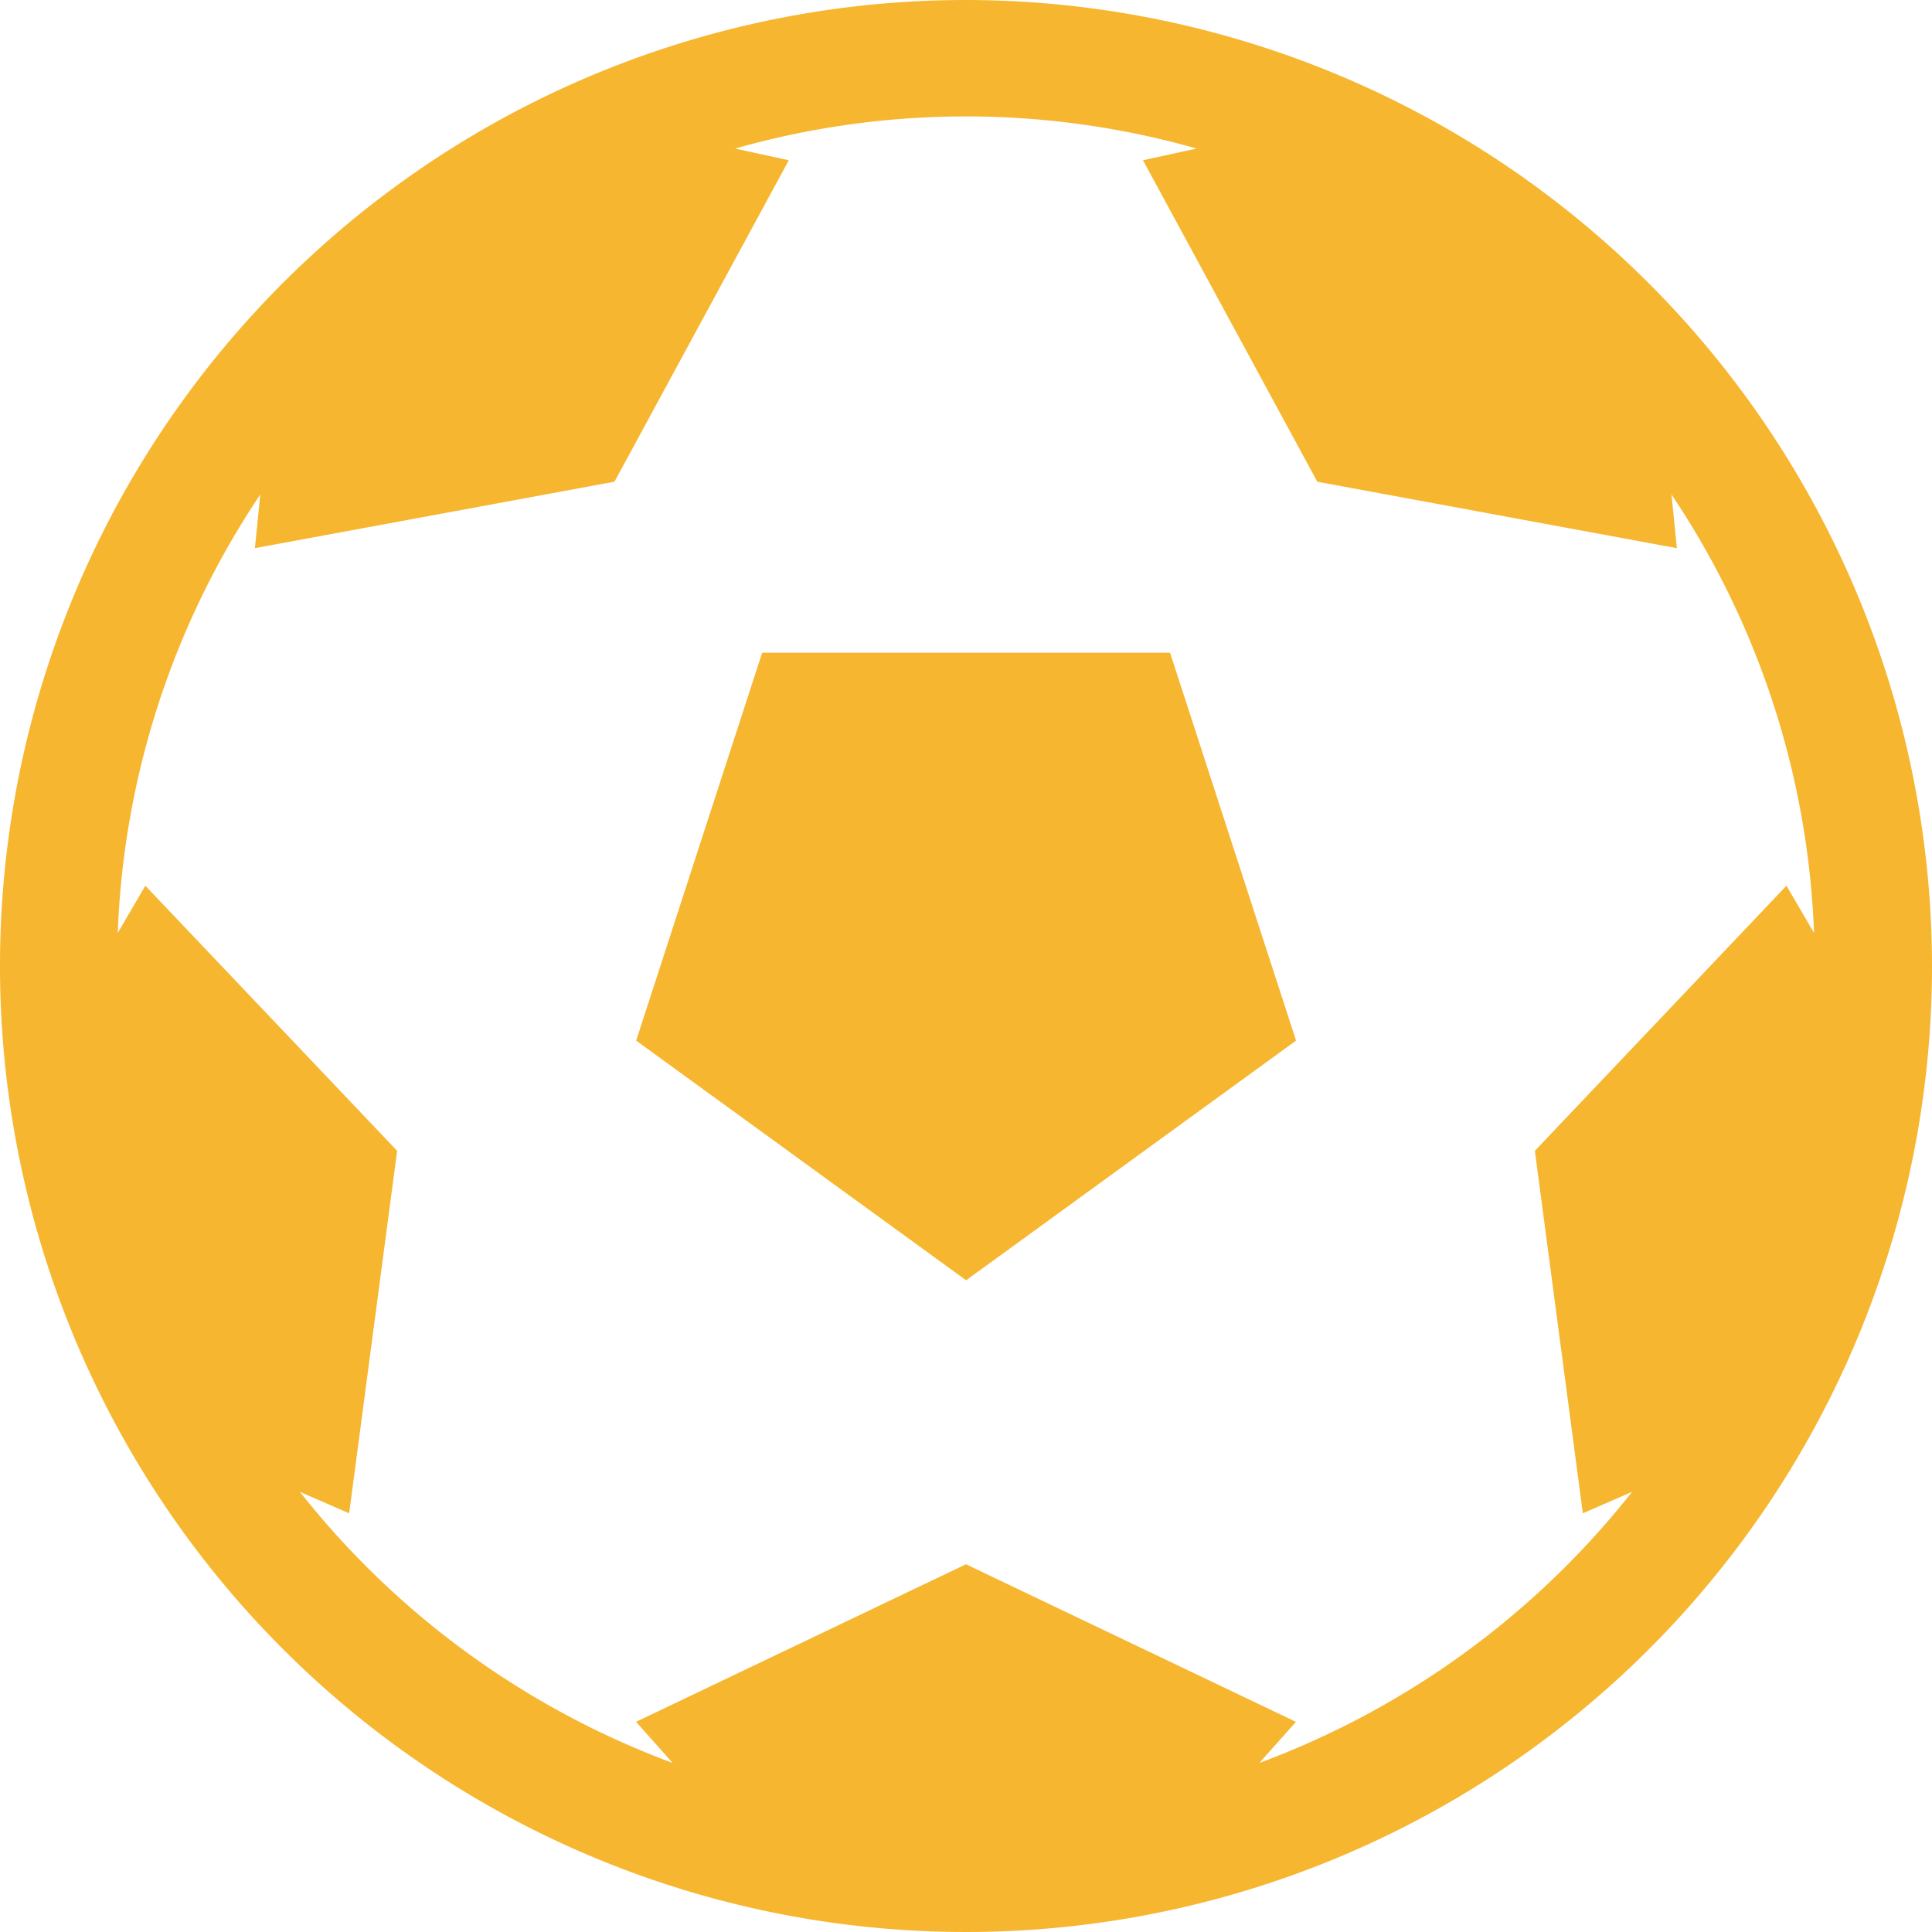
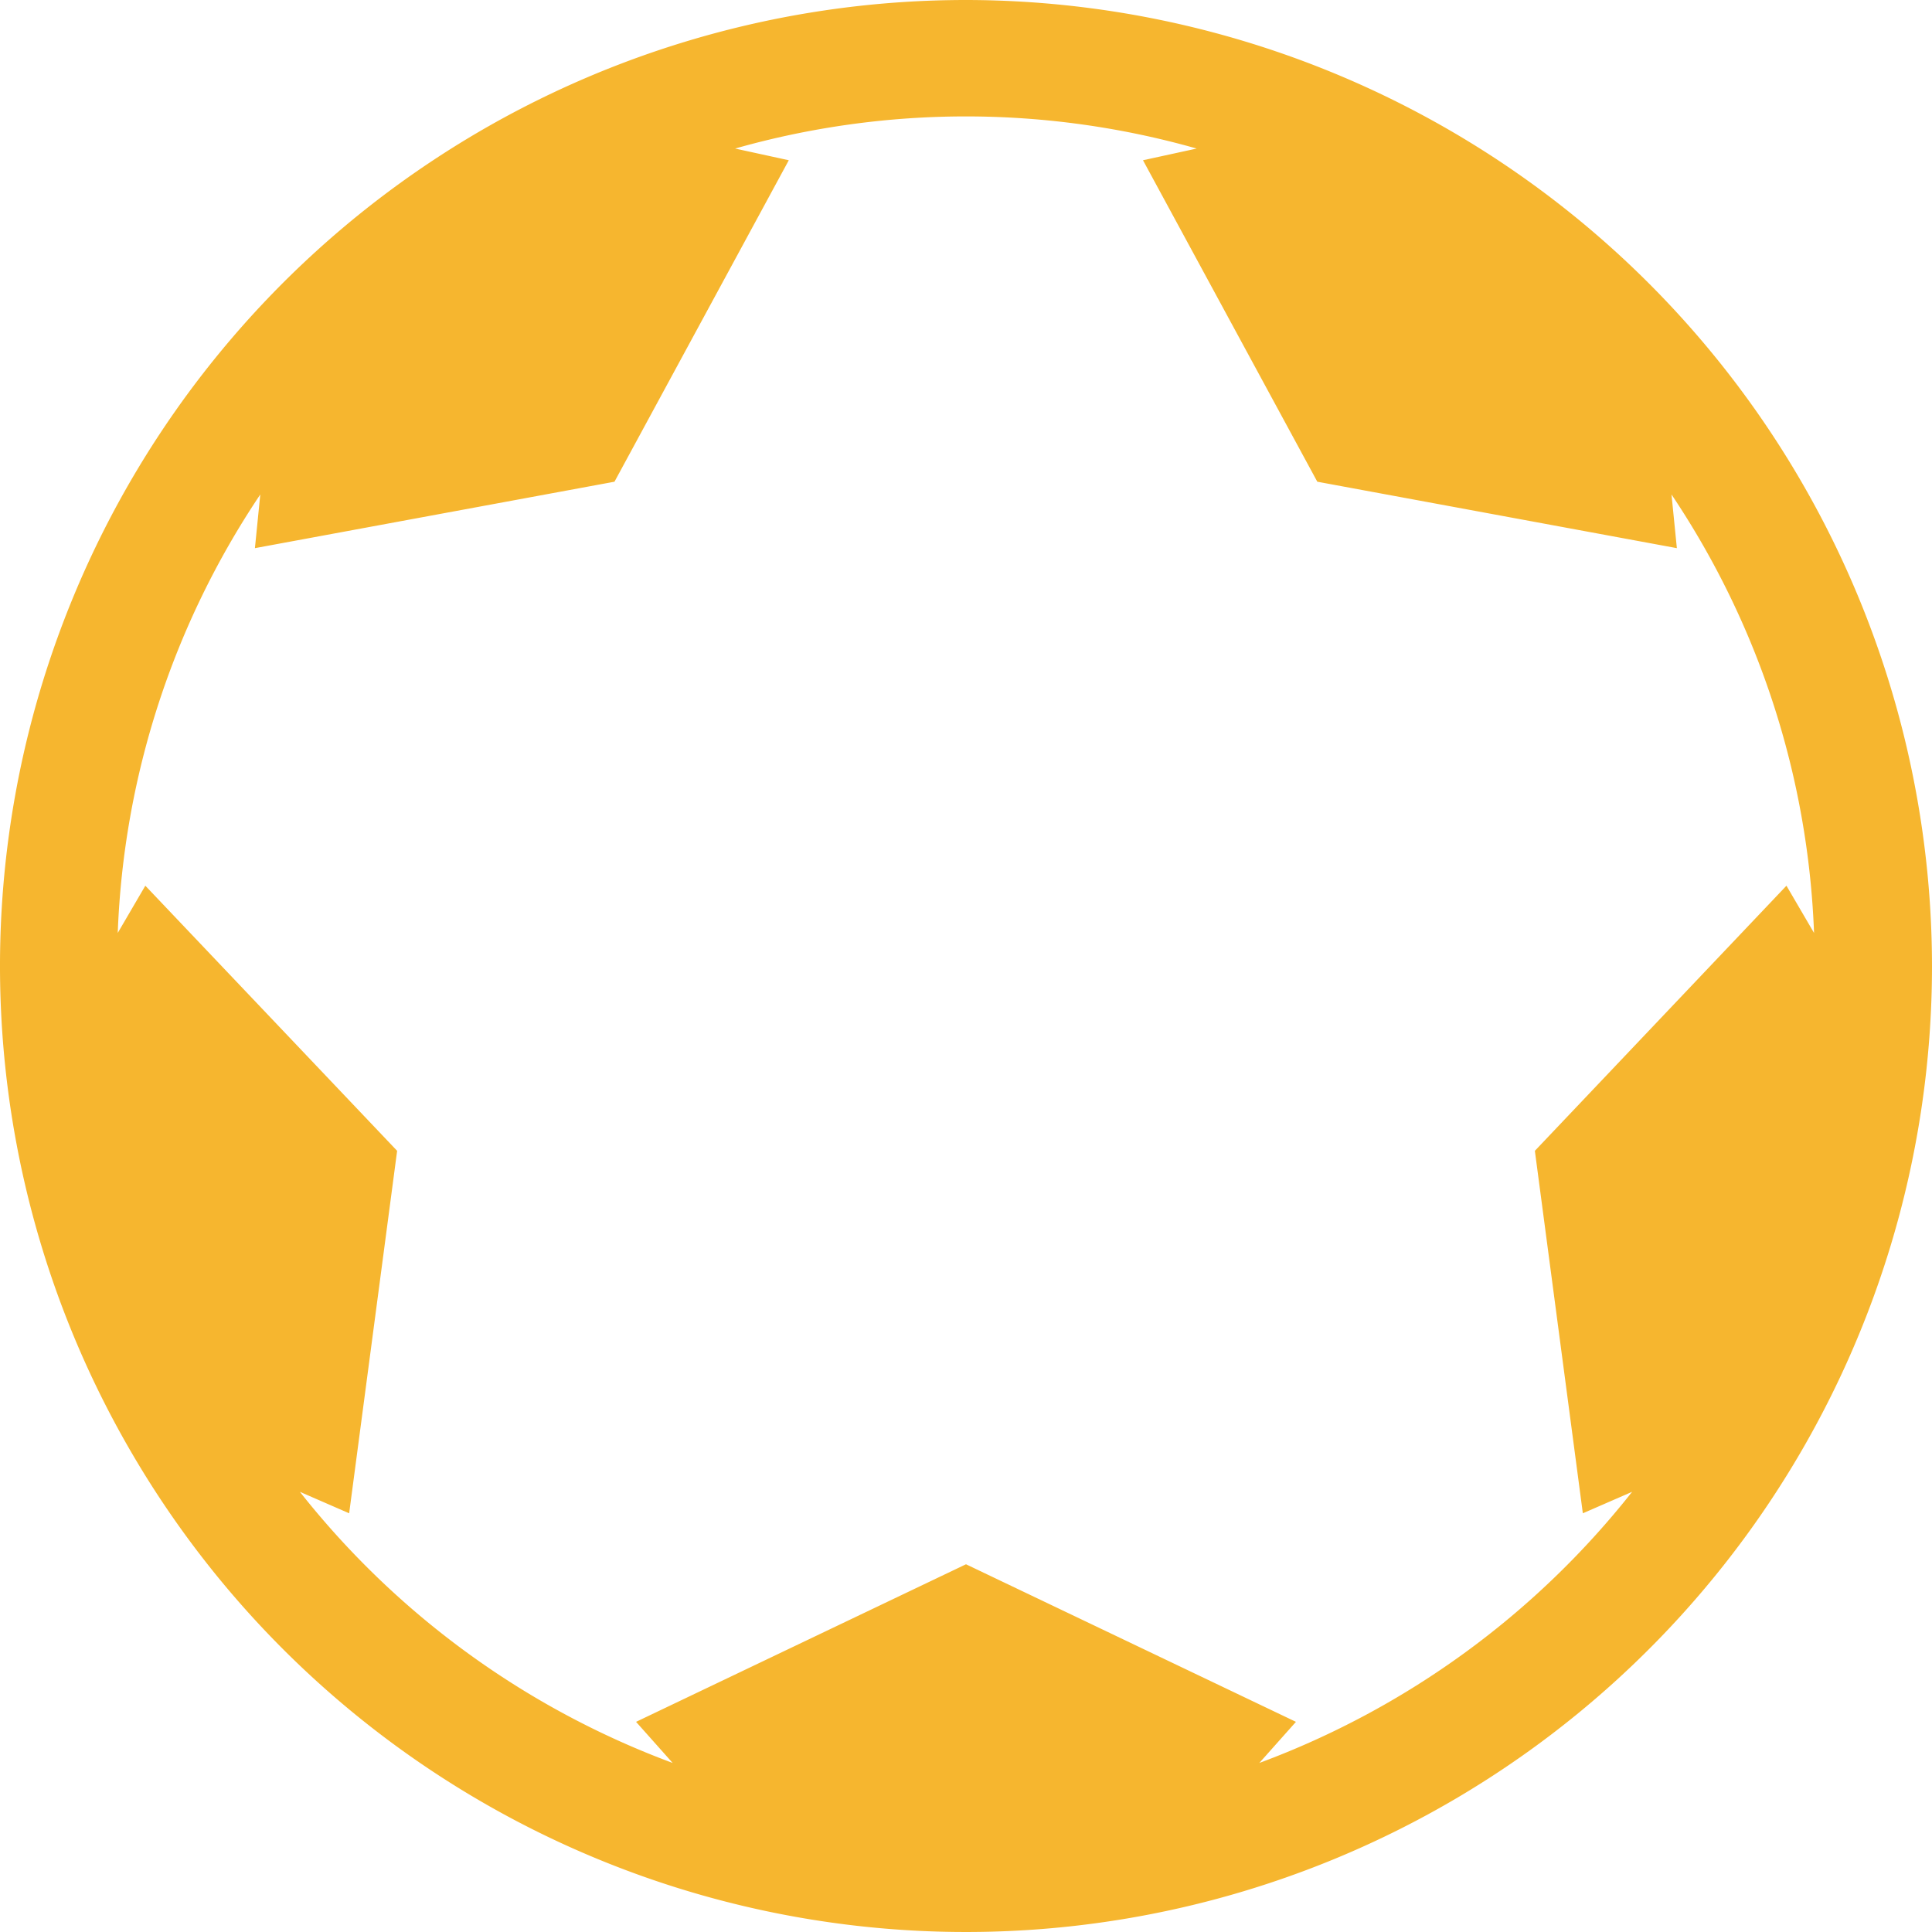
<svg xmlns="http://www.w3.org/2000/svg" width="18" height="18" viewBox="0 0 18 18">
  <g id="Group_4069" data-name="Group 4069" transform="translate(-75.817 -76.684)">
    <path id="Path_6438" data-name="Path 6438" d="M84.817,76.684a9,9,0,1,0,9,9A9.01,9.01,0,0,0,84.817,76.684Zm5.3,10.722.447,3.377.459-.2a7.944,7.944,0,0,1-3.473,2.526l.341-.383-3.074-1.468-3.074,1.468.341.383a7.944,7.944,0,0,1-3.473-2.526l.459.2.447-3.377-2.346-2.47-.257.44a7.86,7.86,0,0,1,1.328-4.085l-.05.5,3.35-.619,1.624-2.995-.5-.109a7.871,7.871,0,0,1,4.3,0l-.5.109,1.624,2.995,3.35.619-.05-.5a7.861,7.861,0,0,1,1.328,4.085l-.257-.44Z" fill="#f6b62f" />
-     <path id="Path_6439" data-name="Path 6439" d="M124.4,125.3l-1.174,3.614,3.074,2.233,3.074-2.233L128.2,125.3Z" transform="translate(-41.482 -42.535)" fill="#f6b62f" />
  </g>
</svg>